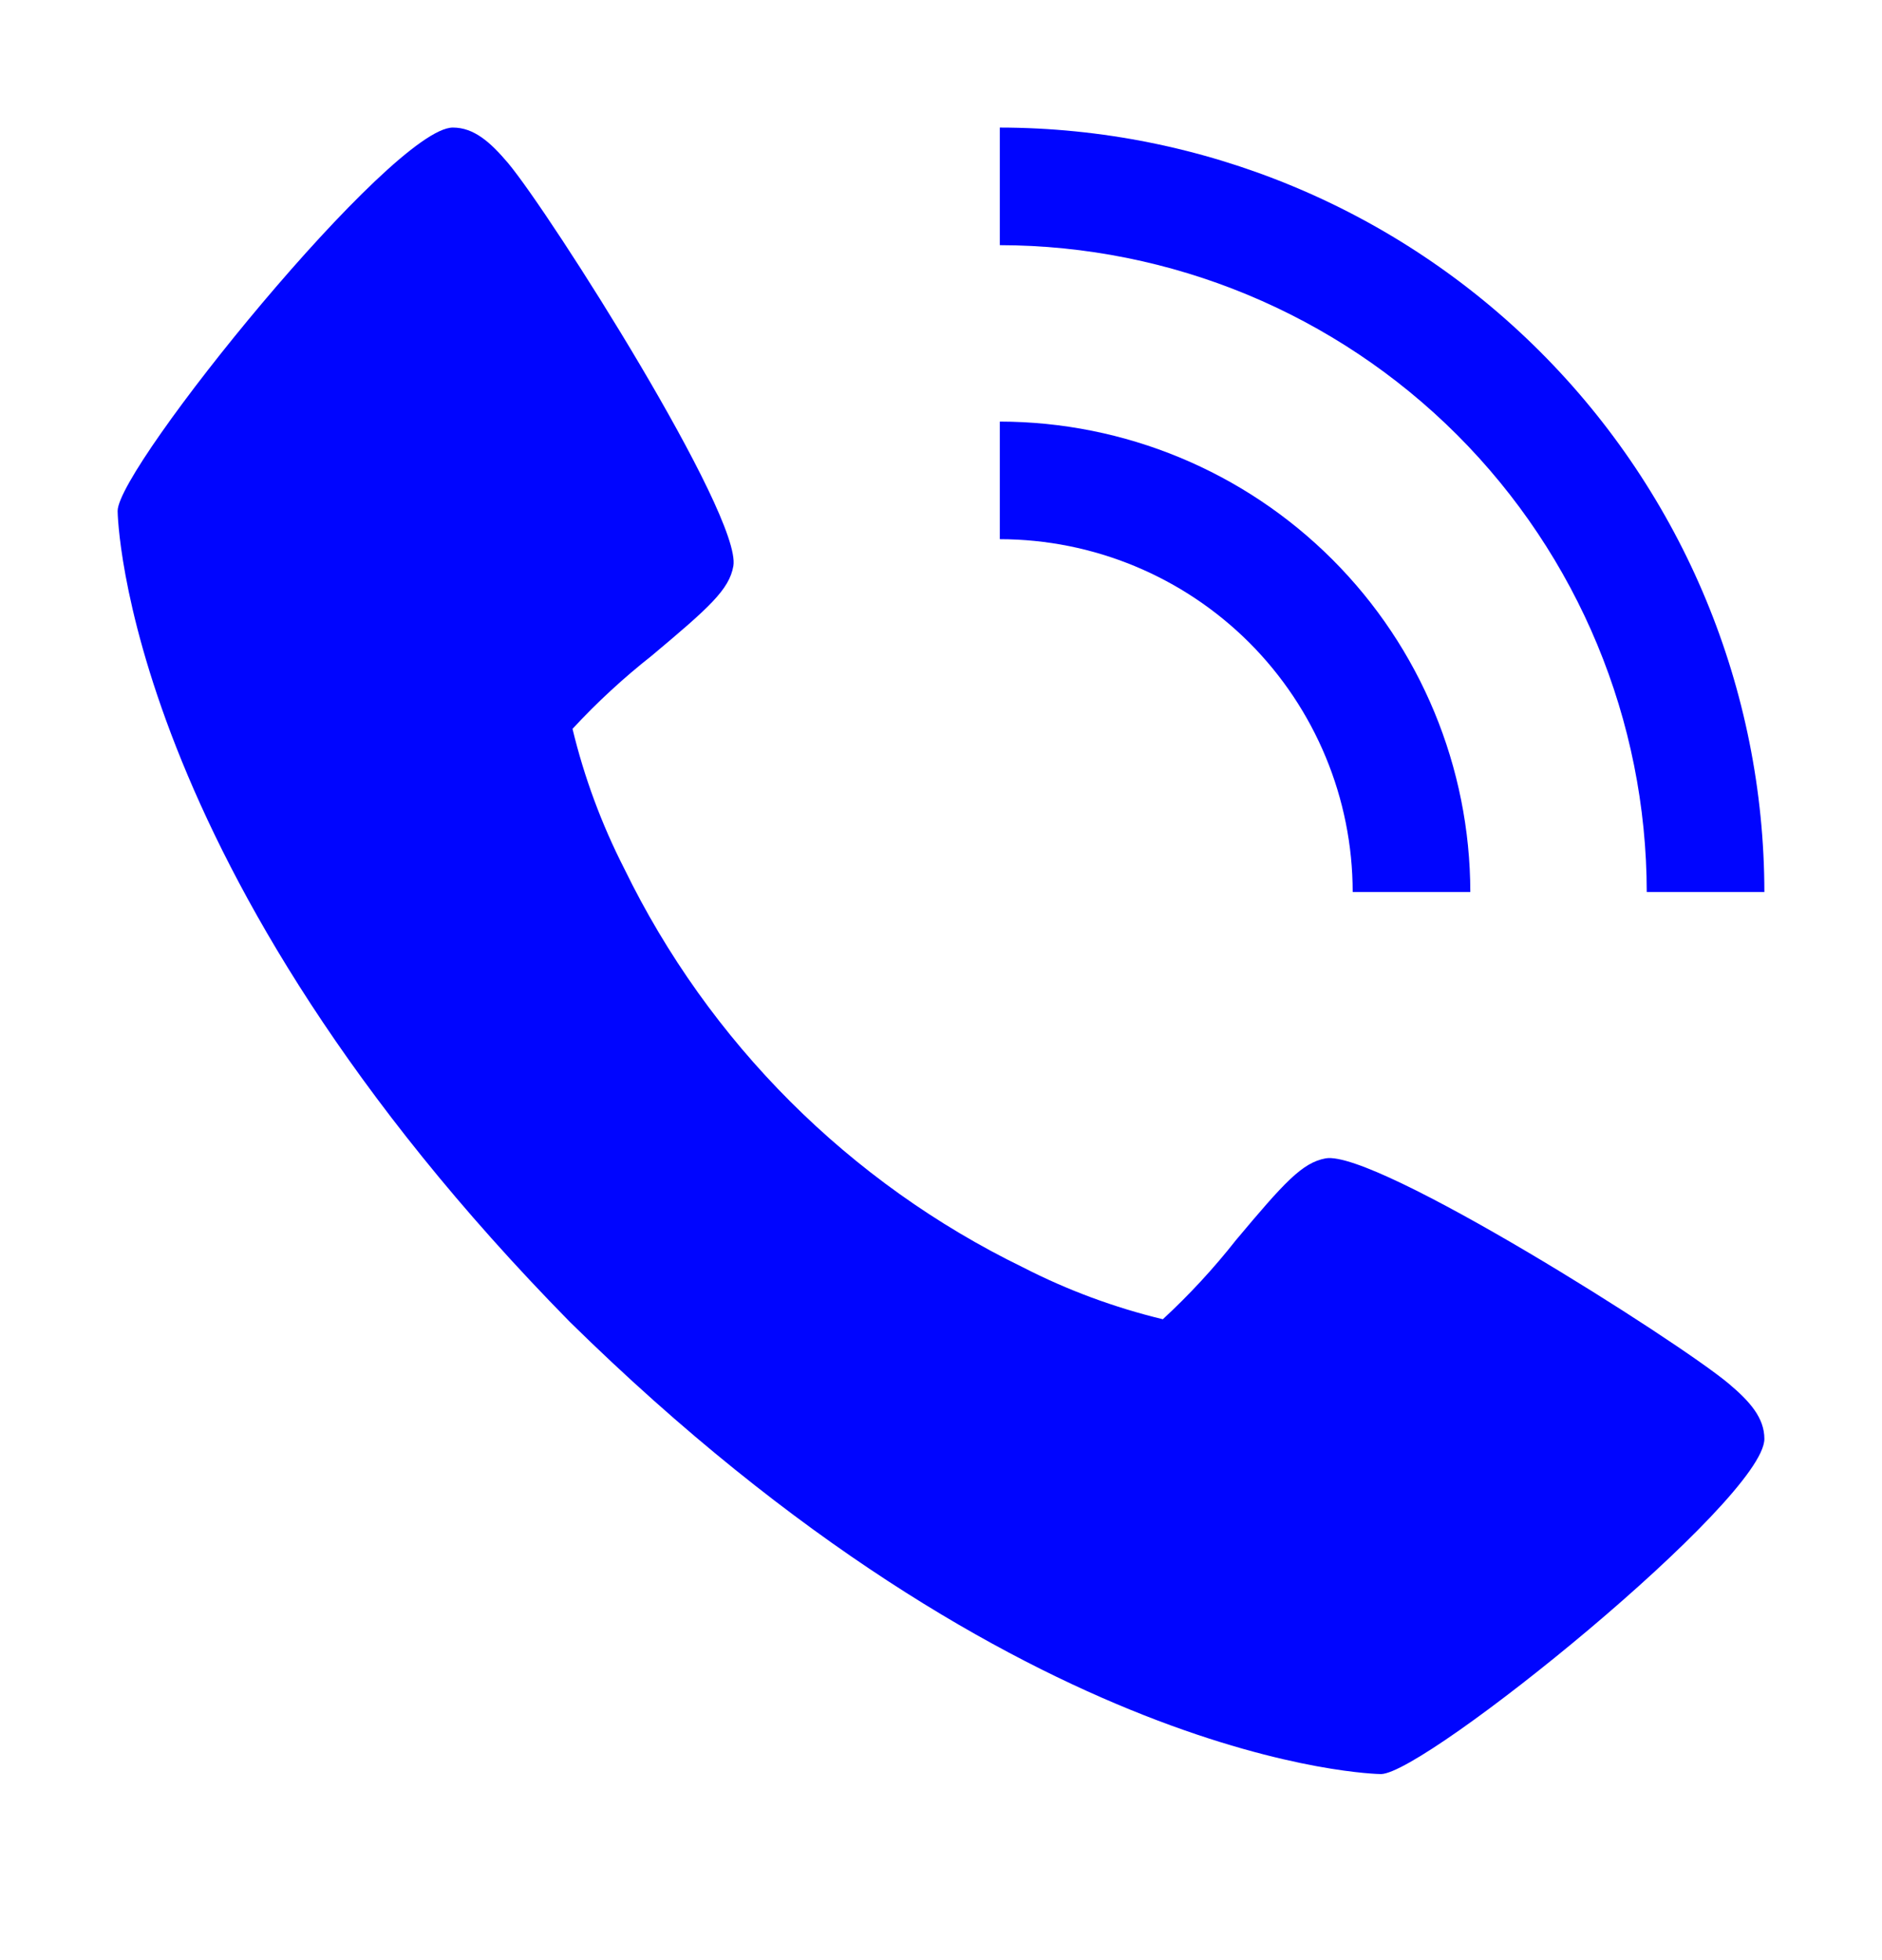
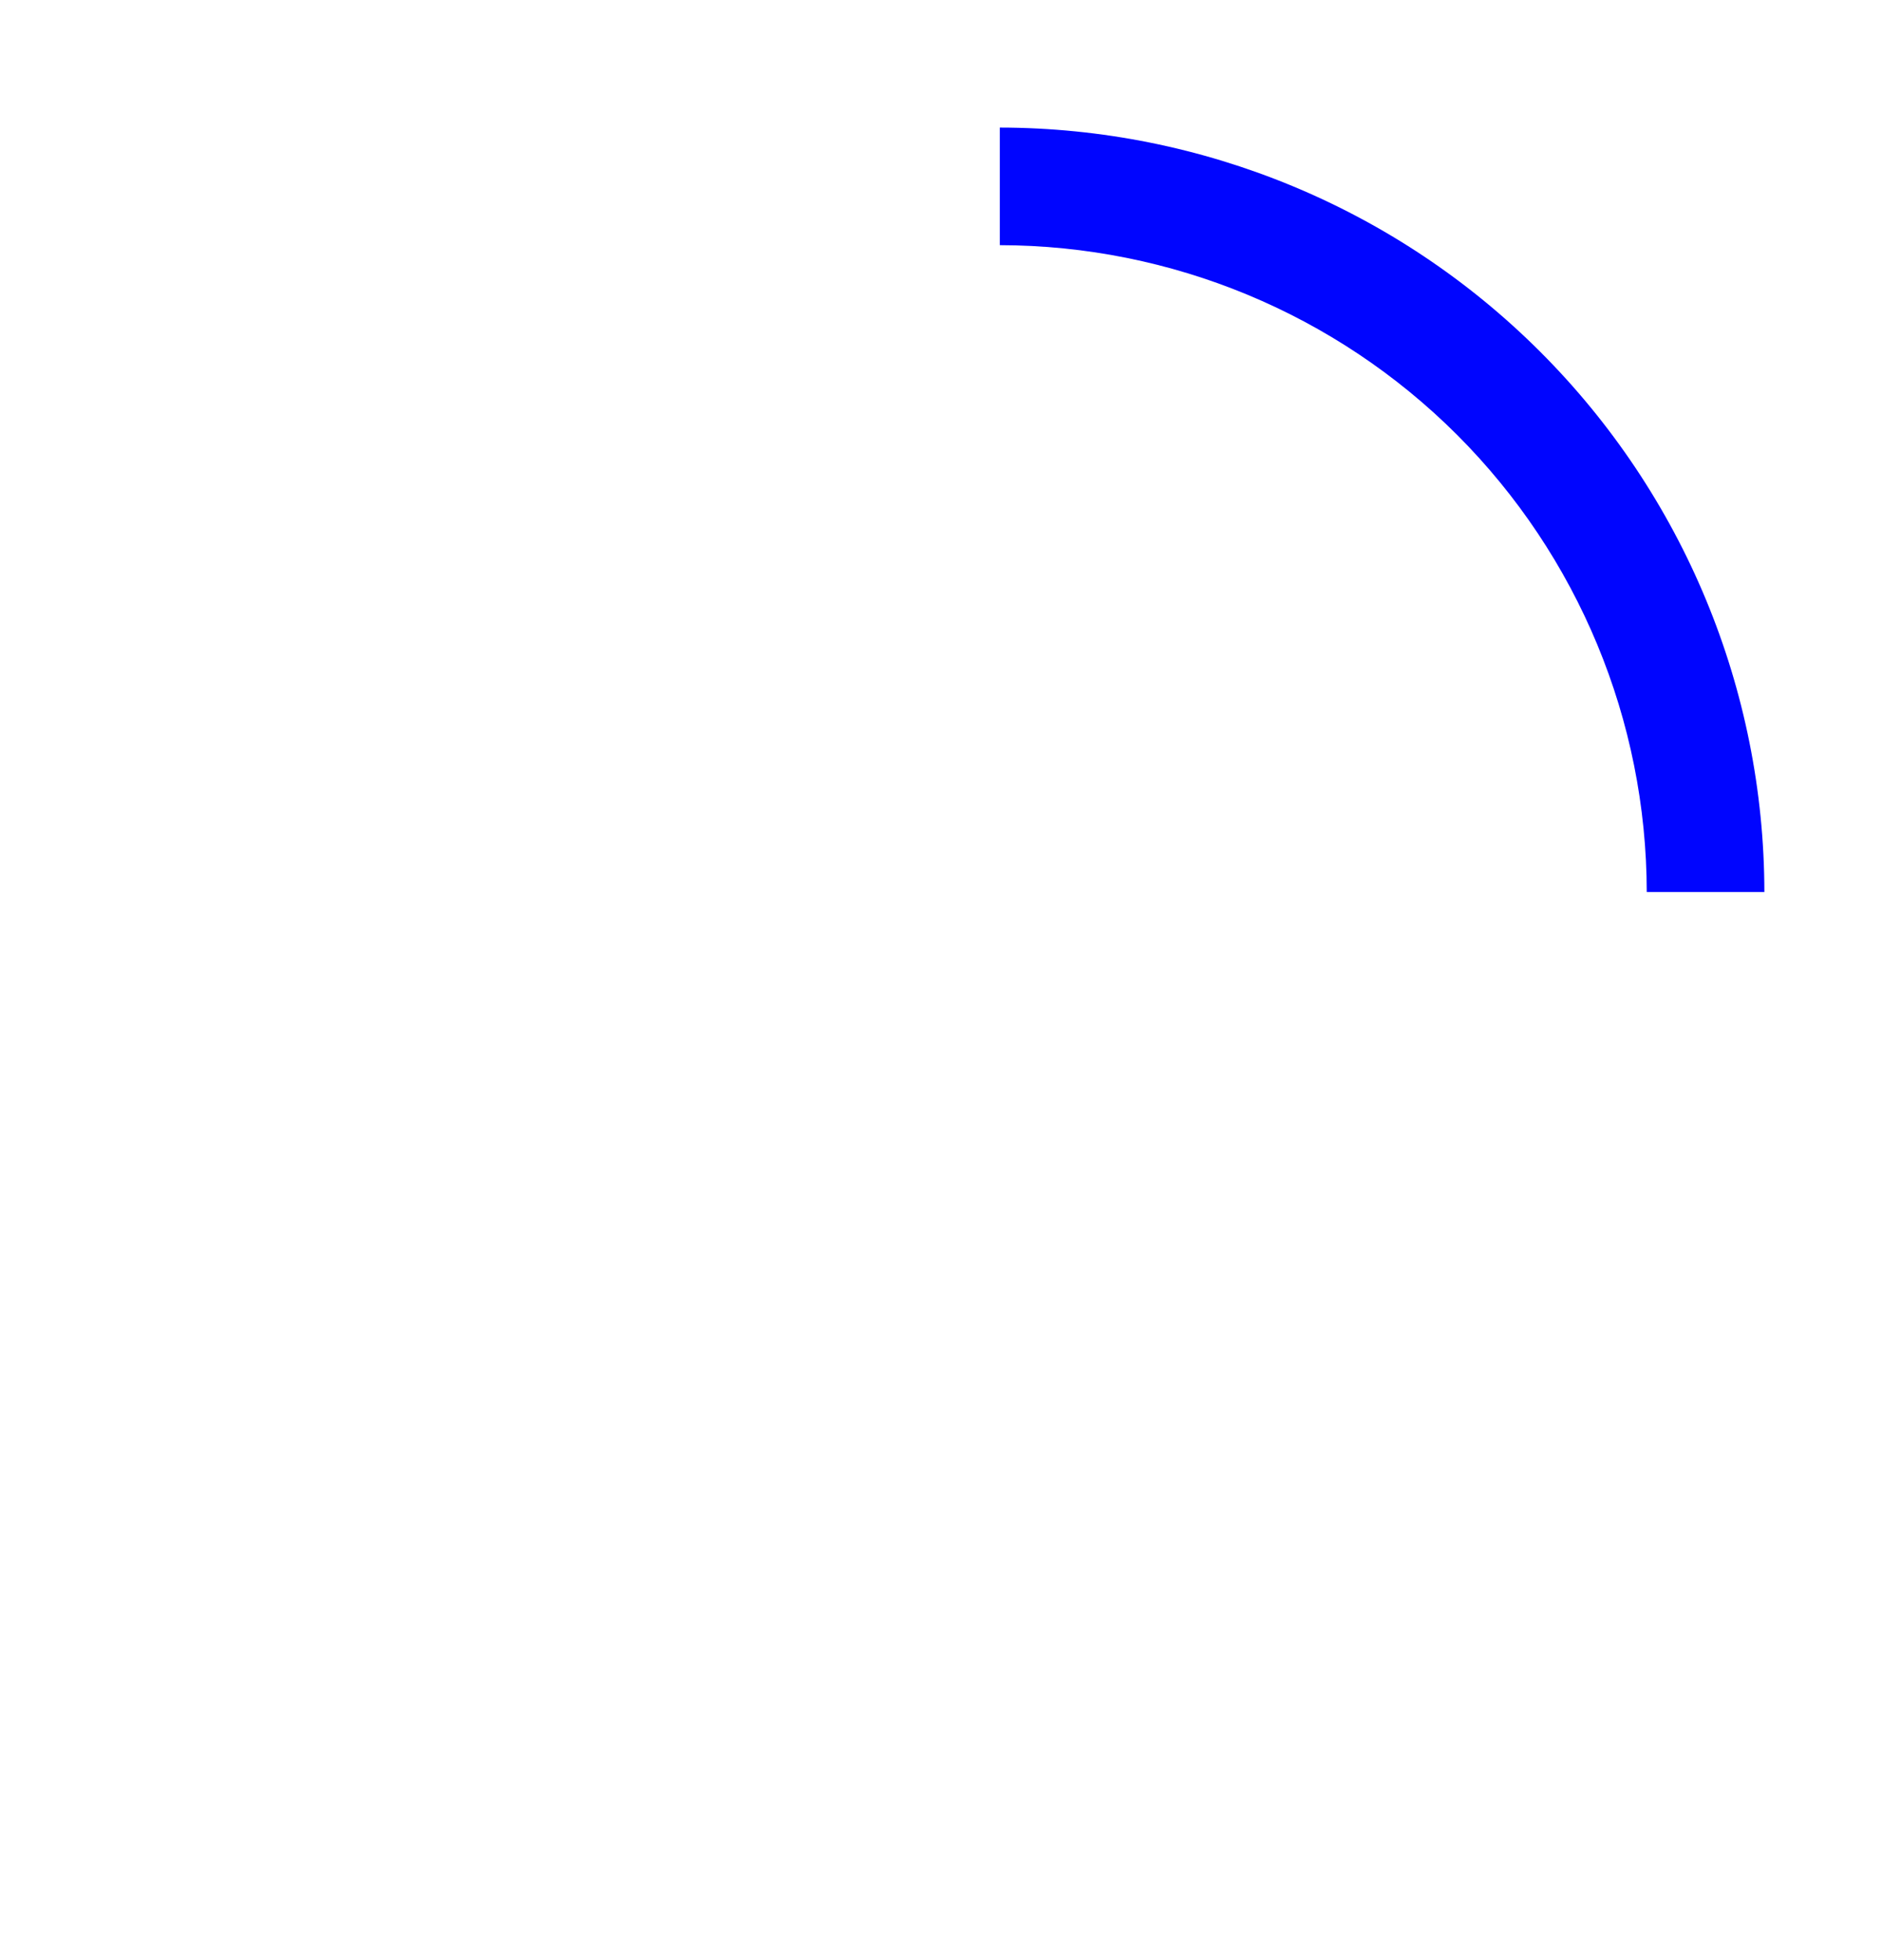
<svg xmlns="http://www.w3.org/2000/svg" width="24" height="25" viewBox="0 0 24 25" fill="none">
-   <path d="M22.045 17.647C21.389 17.097 17.545 14.663 16.906 14.774C16.606 14.828 16.376 15.084 15.762 15.816C15.478 16.177 15.166 16.515 14.829 16.826C14.212 16.677 13.614 16.456 13.049 16.166C10.831 15.087 9.039 13.295 7.96 11.077C7.671 10.511 7.45 9.914 7.301 9.296C7.612 8.959 7.95 8.648 8.311 8.363C9.043 7.749 9.299 7.521 9.352 7.22C9.464 6.579 7.027 2.736 6.48 2.081C6.25 1.809 6.042 1.627 5.775 1.627C5.001 1.627 1.5 5.956 1.5 6.517C1.5 6.563 1.575 11.069 7.267 16.86C13.057 22.552 17.564 22.627 17.61 22.627C18.171 22.627 22.5 19.126 22.5 18.352C22.5 18.085 22.318 17.877 22.045 17.647Z" fill="#0005FF" />
-   <path d="M17.25 11.377H18.75C18.748 9.786 18.116 8.261 16.991 7.136C15.866 6.011 14.341 5.379 12.75 5.377V6.877C13.943 6.878 15.087 7.353 15.931 8.196C16.774 9.04 17.249 10.184 17.25 11.377Z" fill="#0005FF" />
  <path d="M21 11.377H22.5C22.497 8.792 21.469 6.314 19.641 4.486C17.813 2.658 15.335 1.63 12.75 1.627V3.127C14.937 3.13 17.034 4 18.581 5.546C20.127 7.093 20.997 9.19 21 11.377Z" fill="#0005FF" />
</svg>